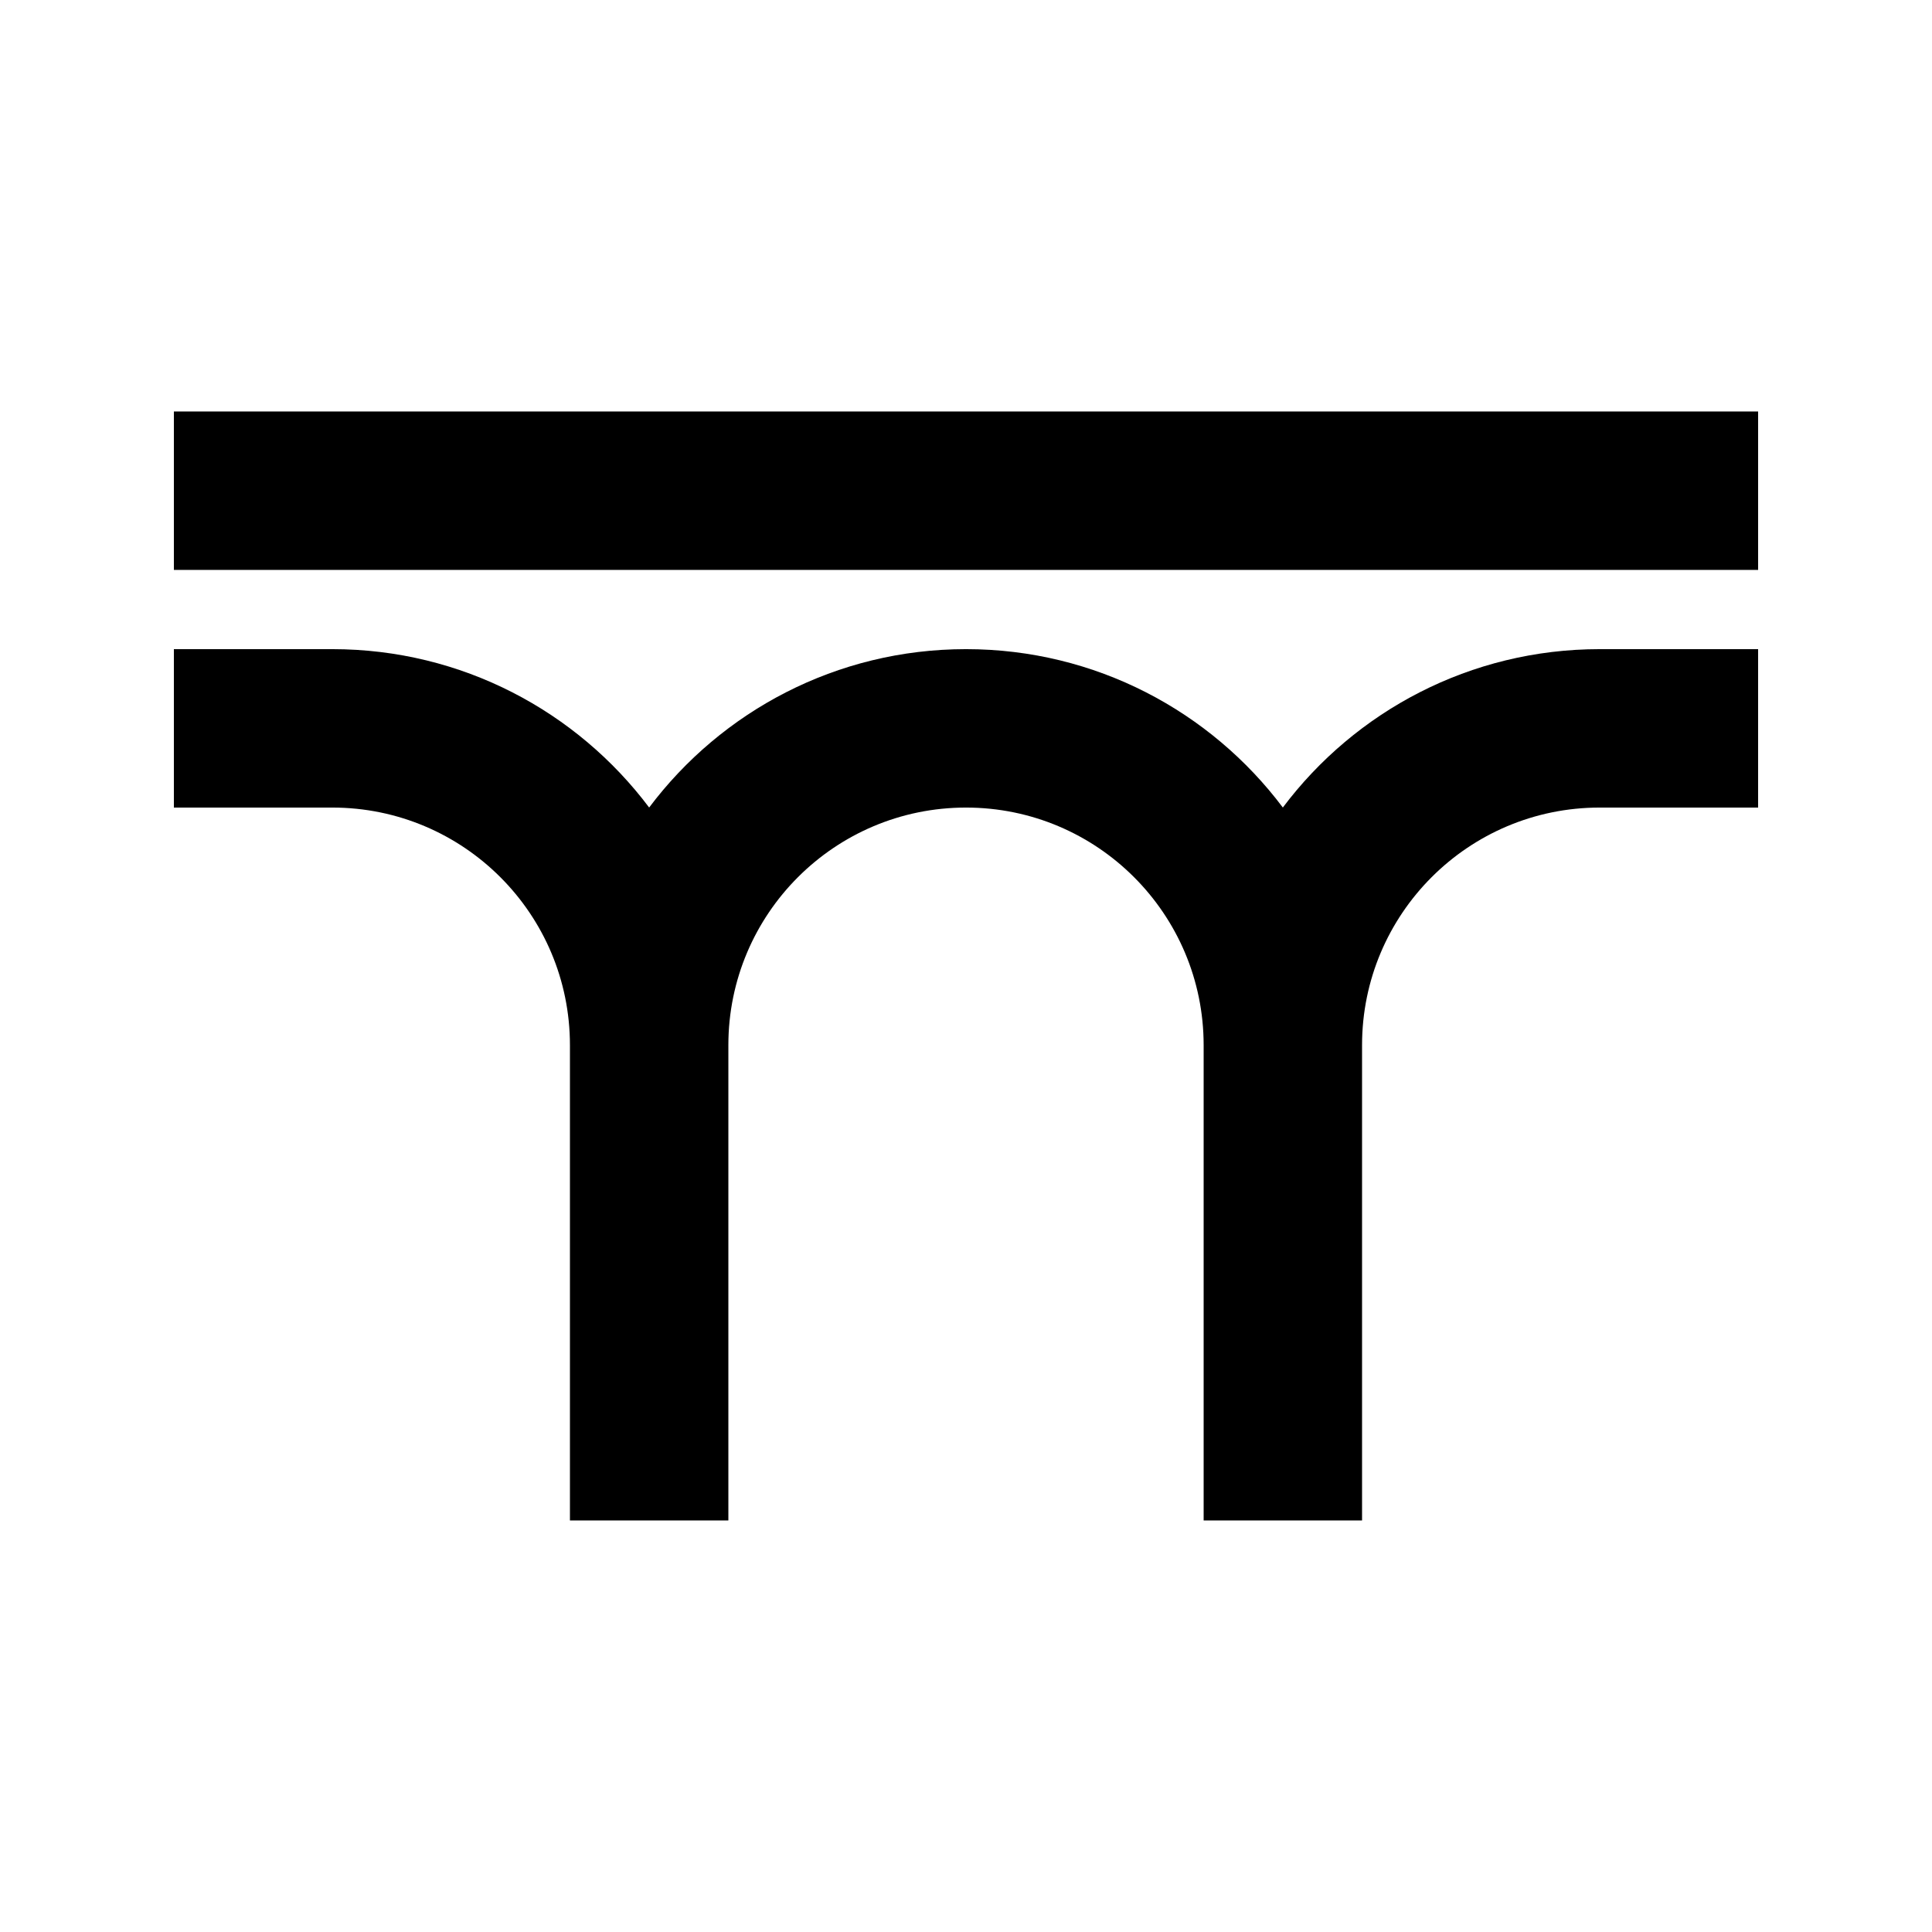
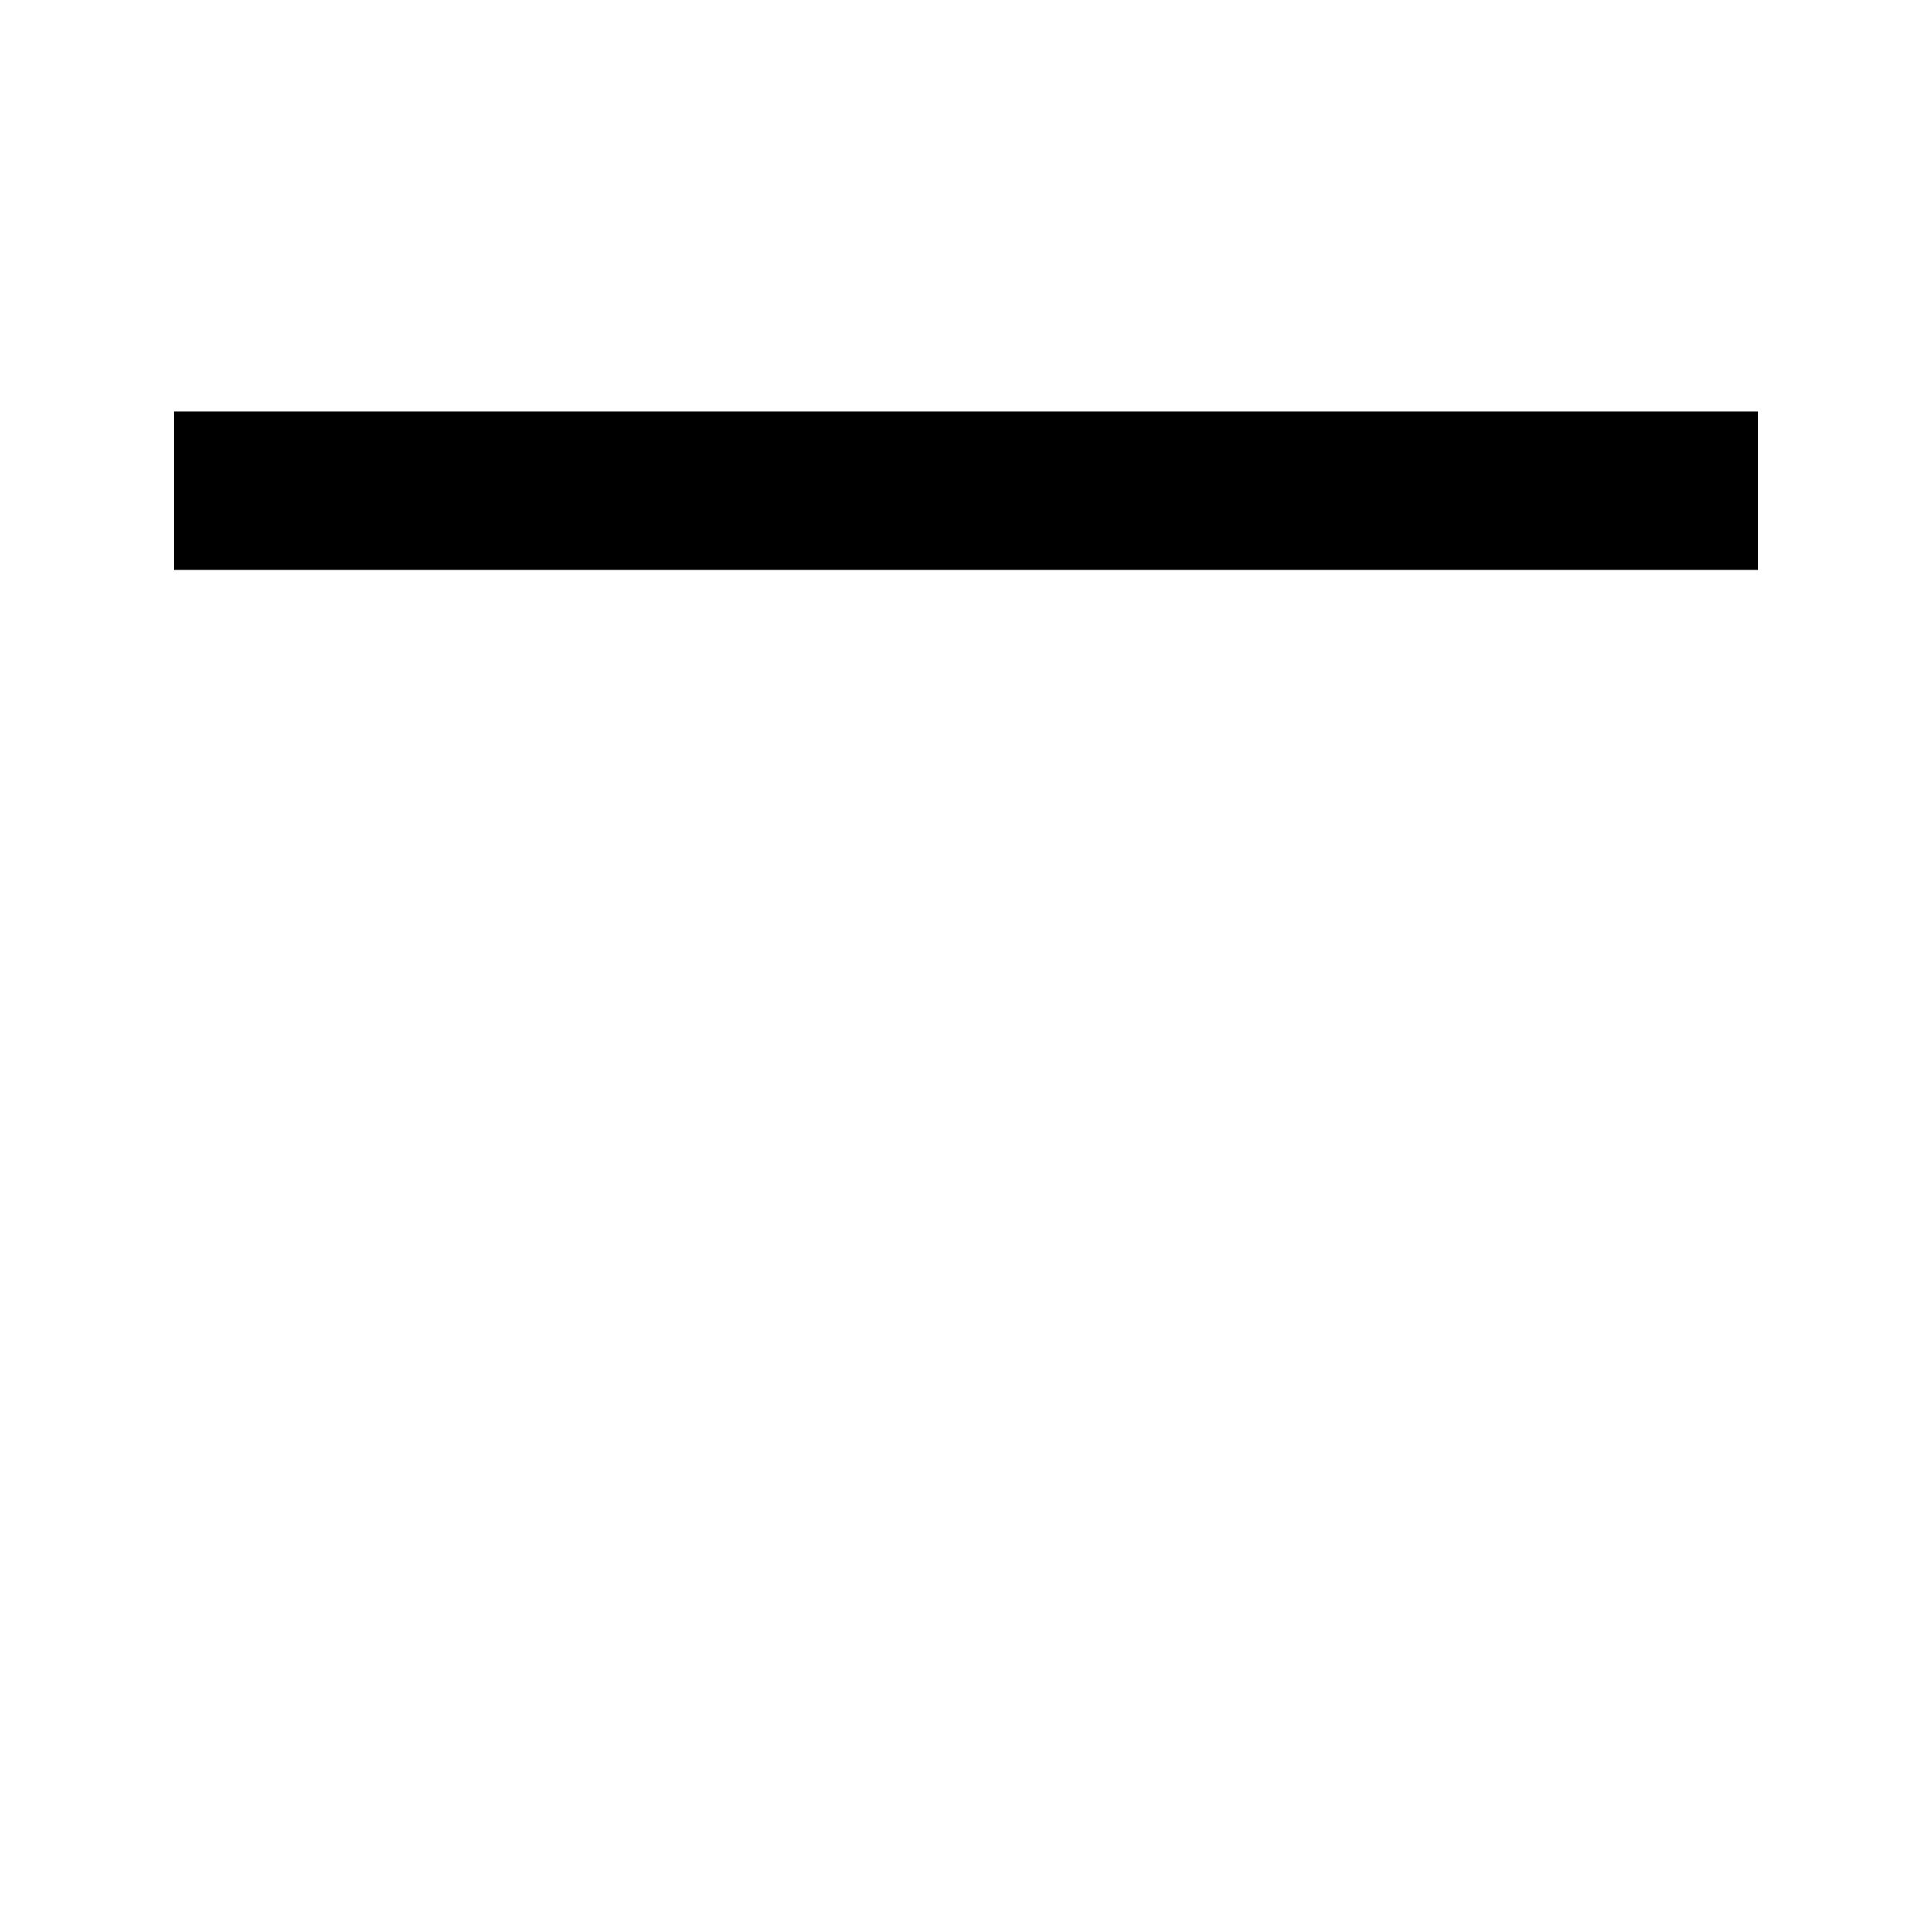
<svg xmlns="http://www.w3.org/2000/svg" fill="#000000" width="800px" height="800px" version="1.1" viewBox="144 144 512 512">
  <g>
    <path d="m609.92 253.05h-419.84v41.984h419.84z" />
-     <path d="m295.04 420.99c0-34.785-28.195-62.977-62.977-62.977h-41.984v-41.984h41.984c34.336 0 64.816 16.484 83.969 41.973 19.148-25.488 49.633-41.973 83.969-41.973 34.332 0 64.816 16.484 83.965 41.973 19.152-25.488 49.637-41.973 83.969-41.973h41.984v41.984h-41.984c-34.781 0-62.977 28.191-62.977 62.977v125.95h-41.98v-125.95c0-34.785-28.195-62.977-62.977-62.977-34.785 0-62.977 28.191-62.977 62.977v125.95h-41.984z" />
  </g>
</svg>